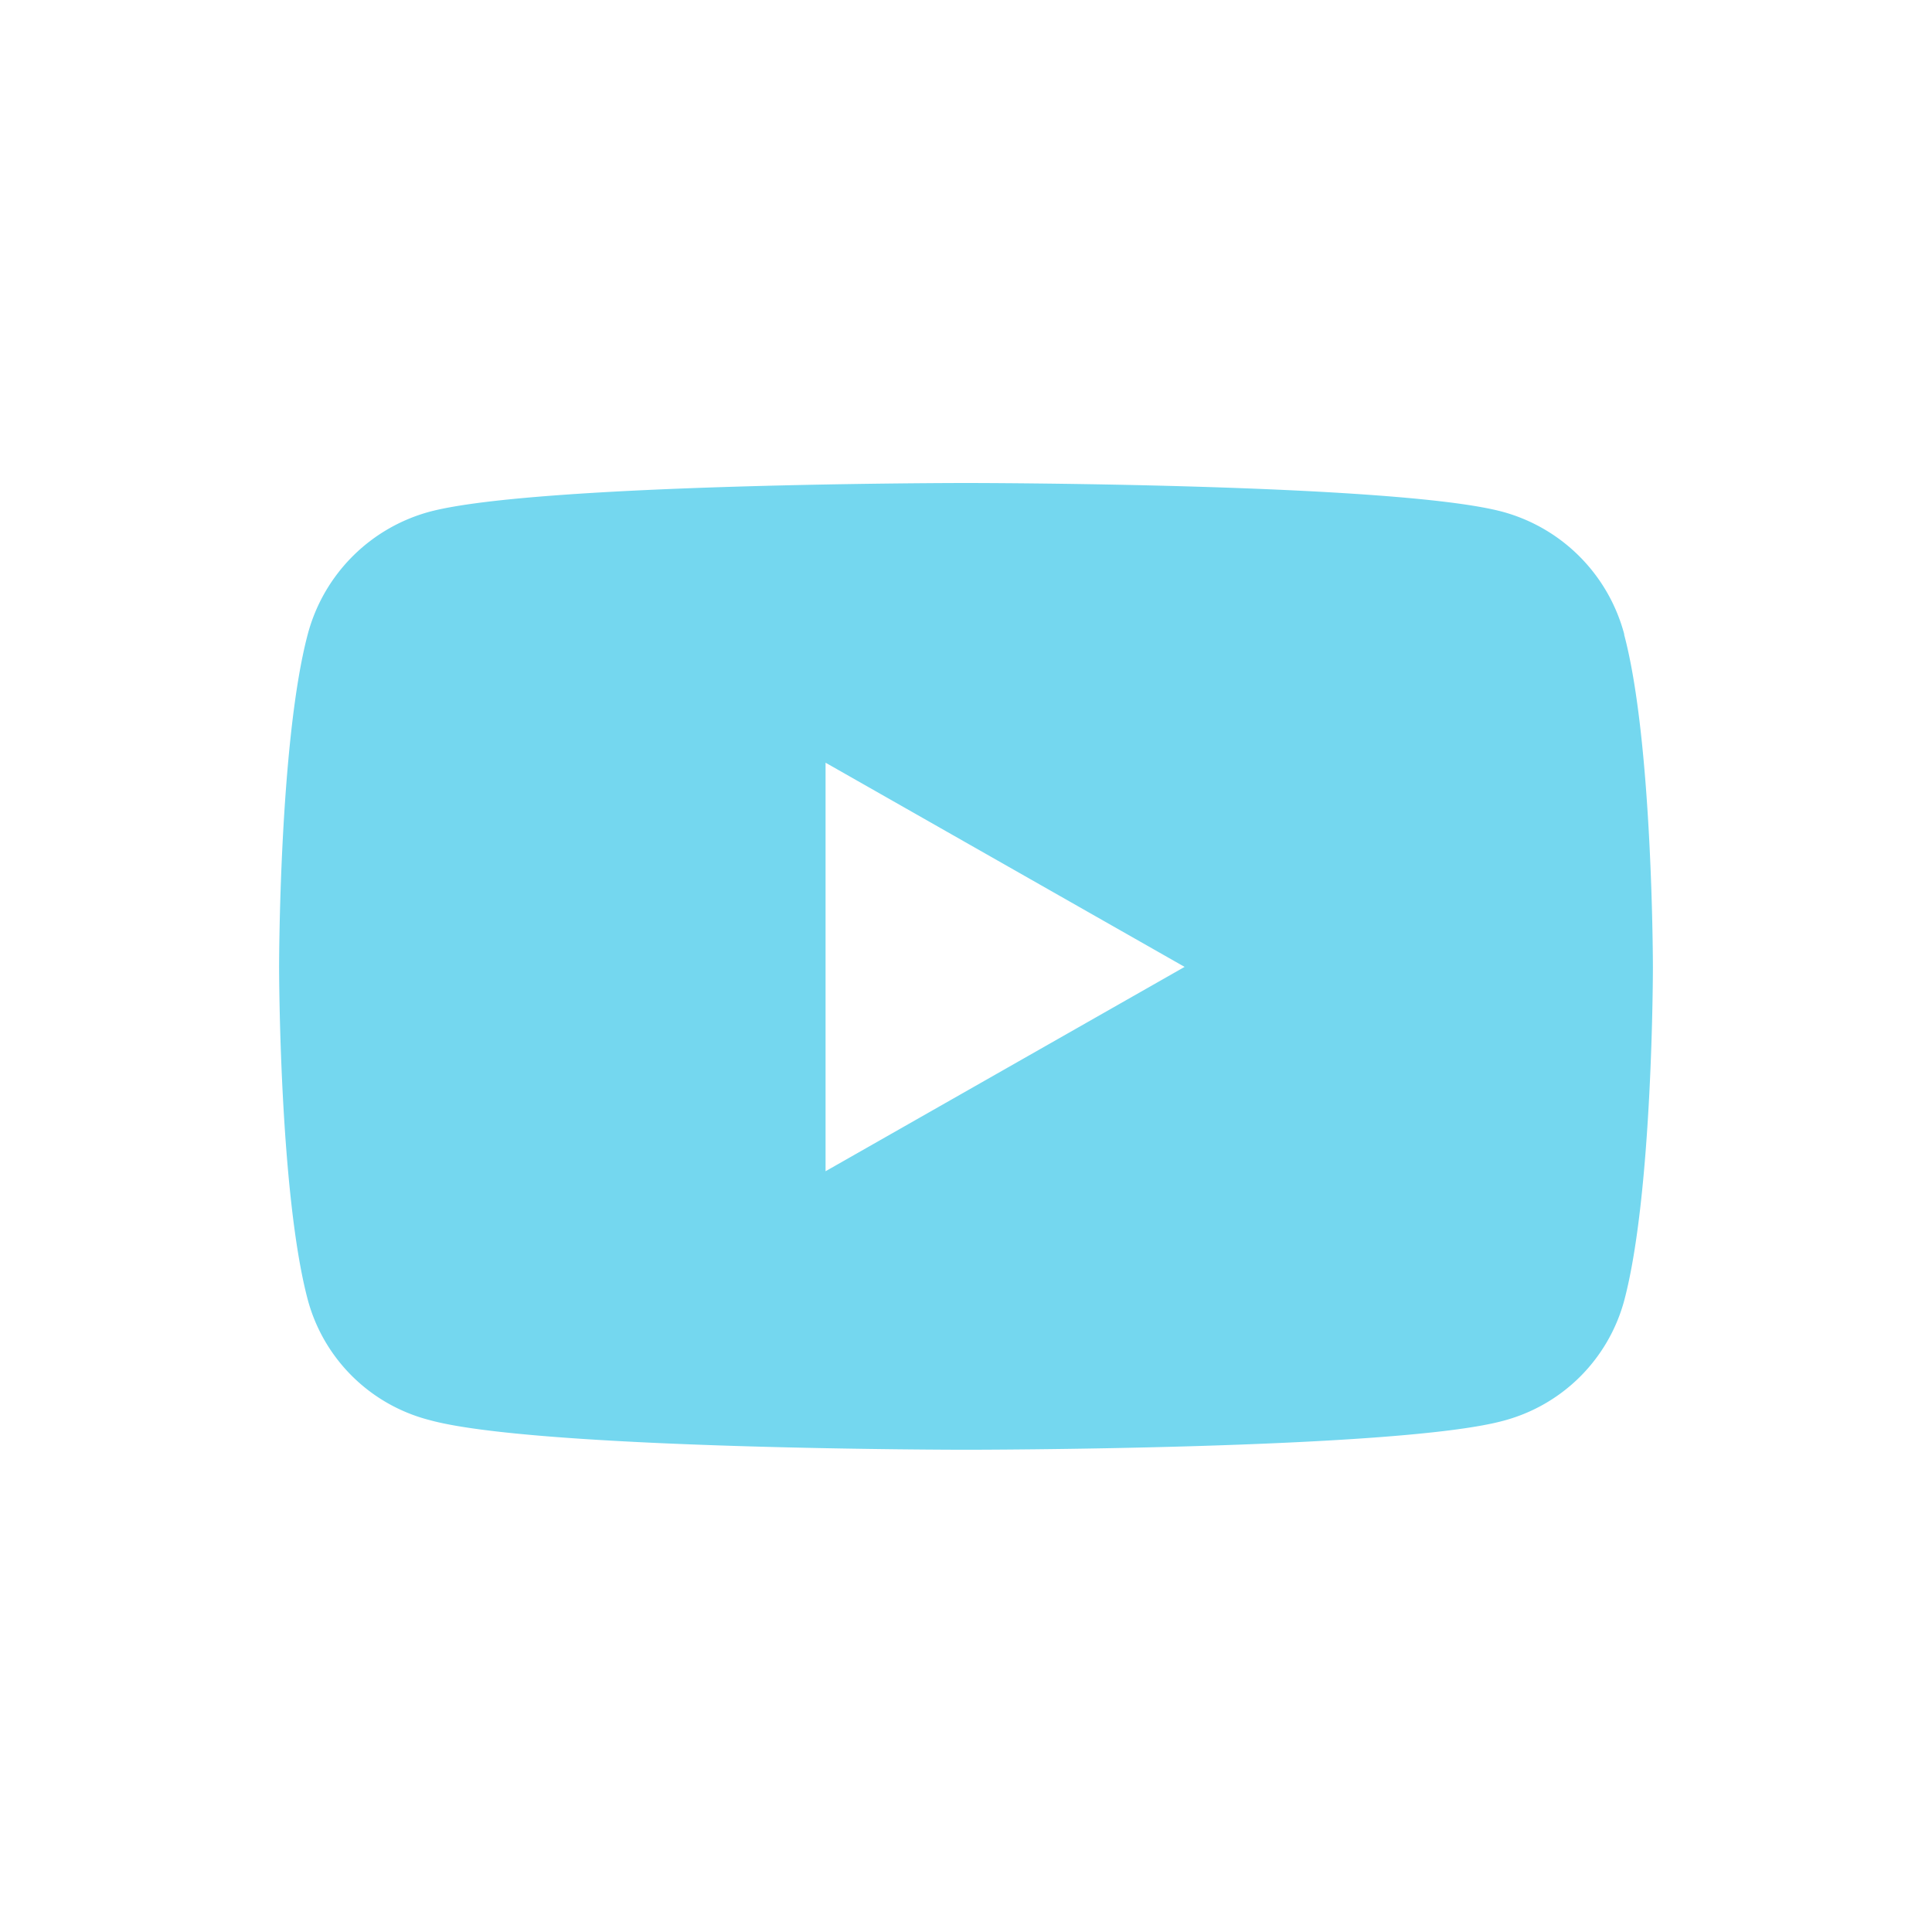
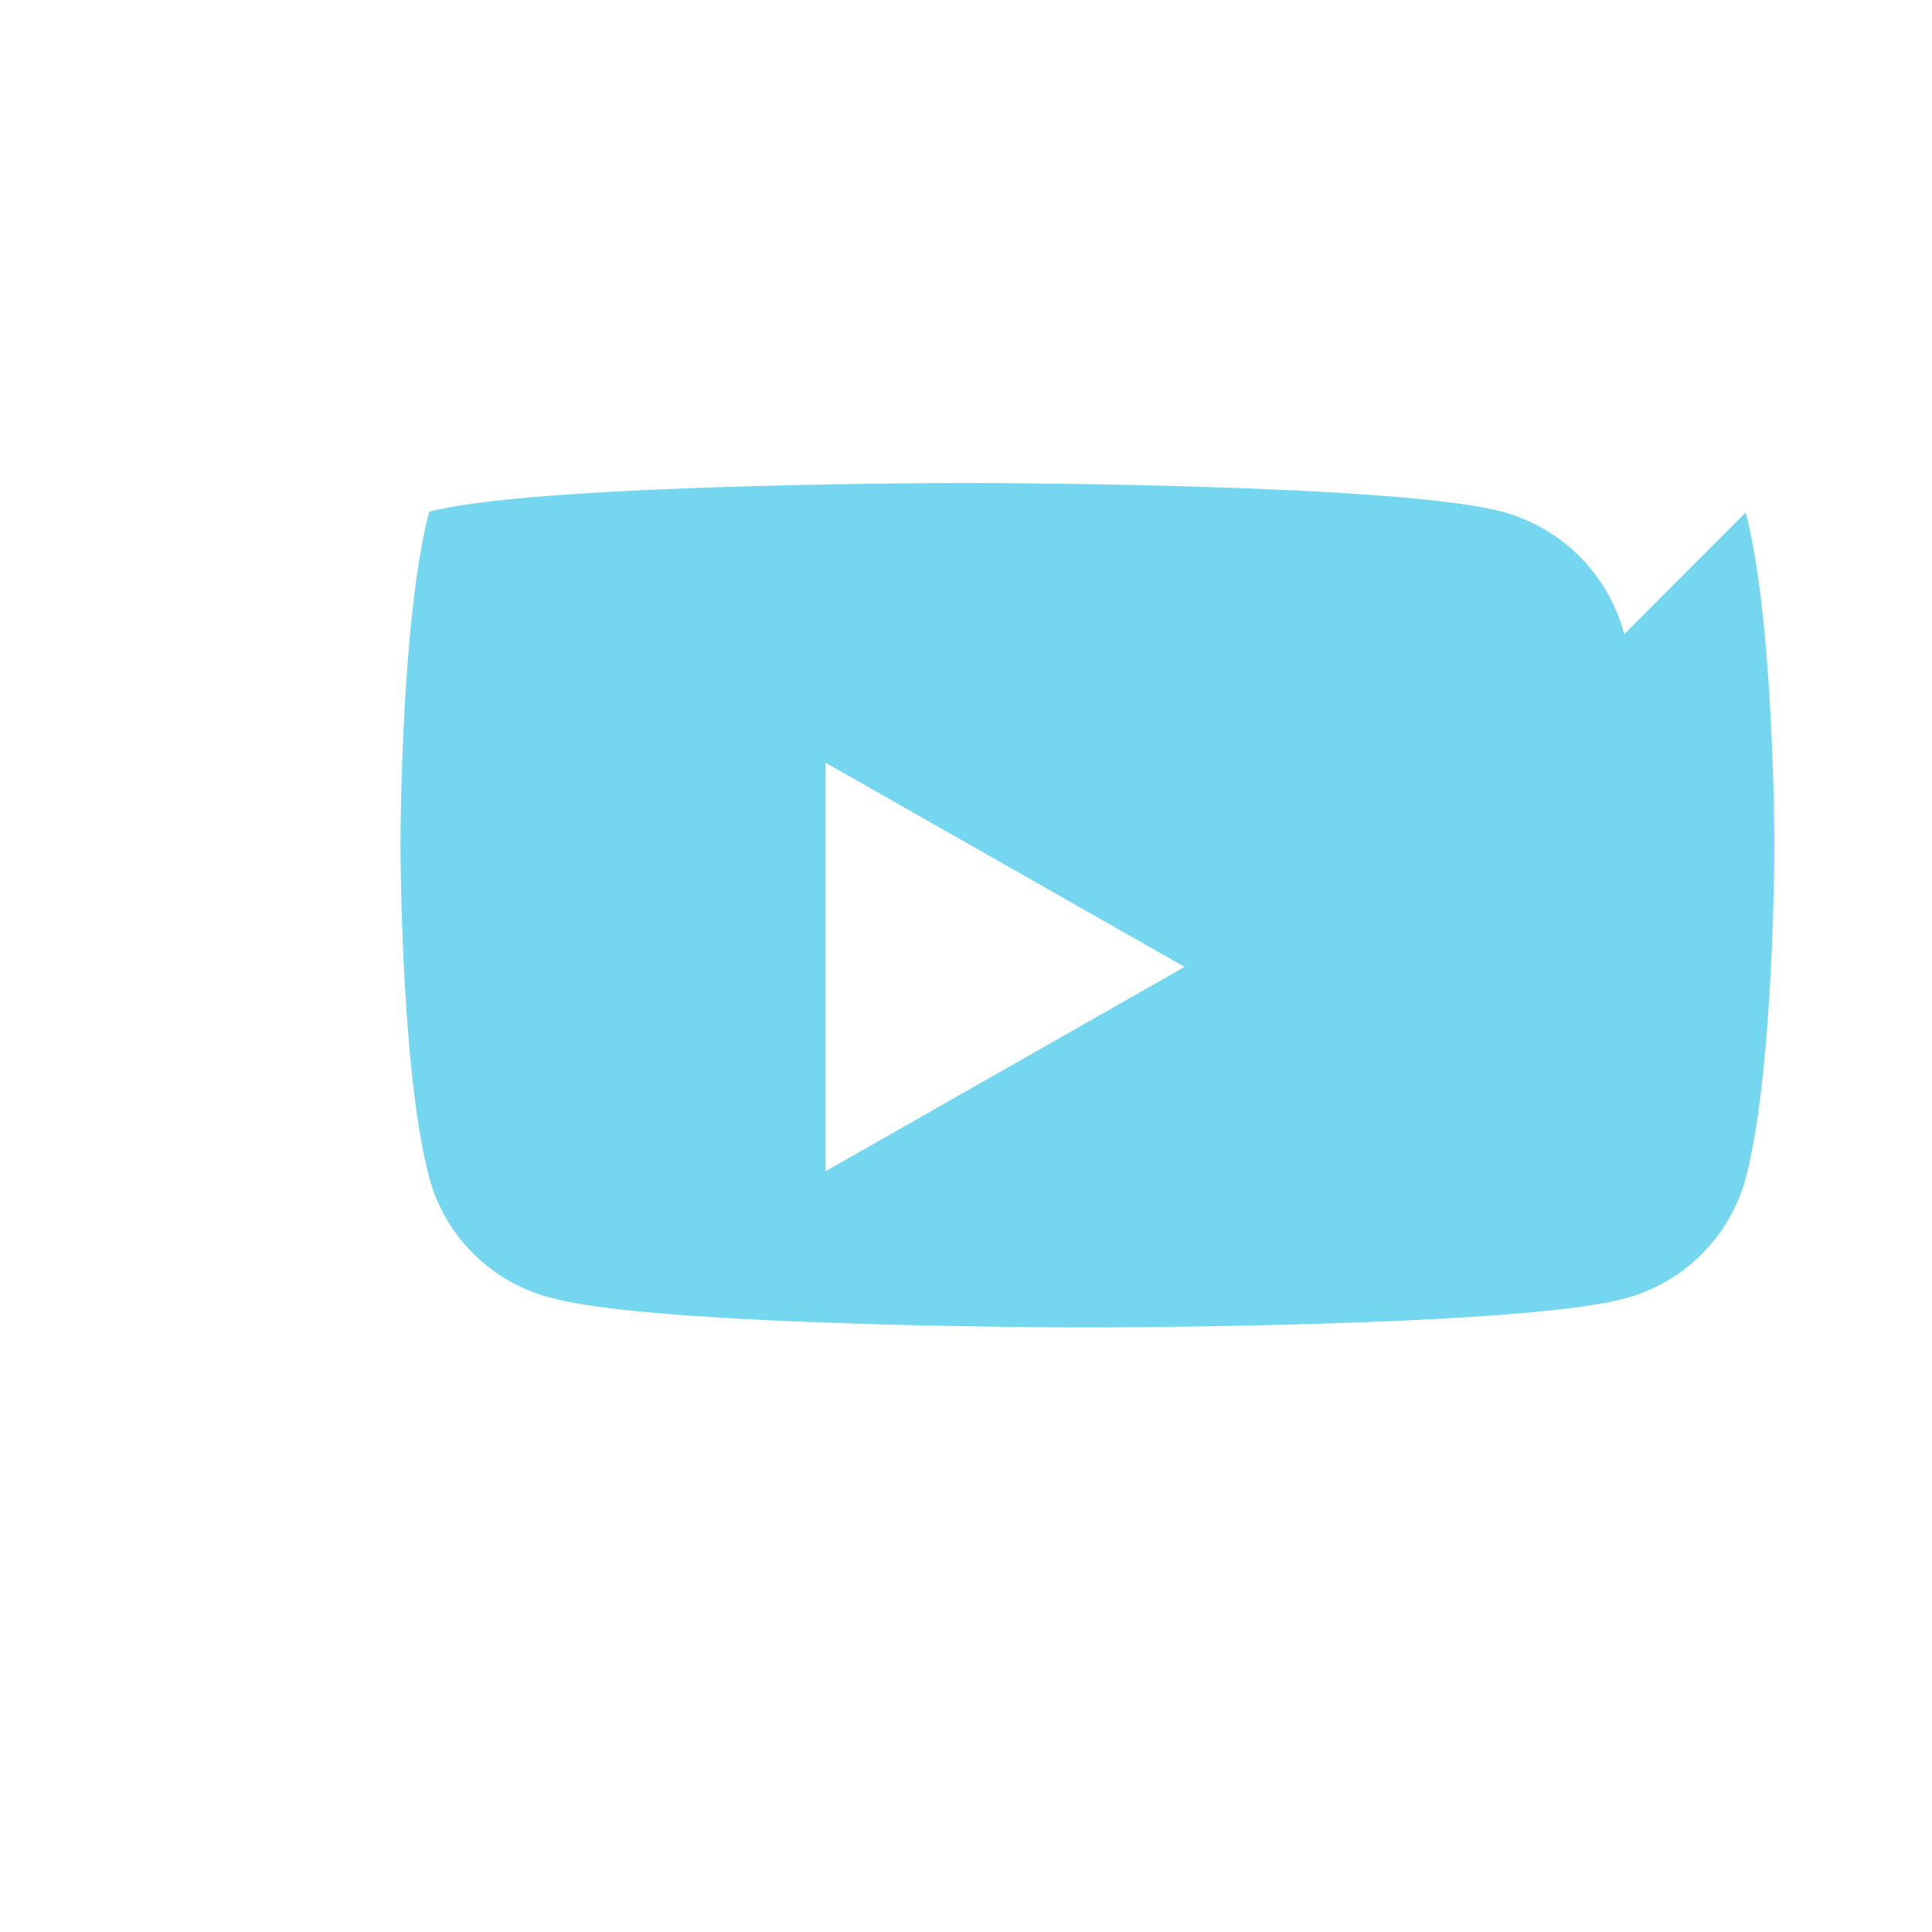
<svg xmlns="http://www.w3.org/2000/svg" id="レイヤー_1" data-name="レイヤー 1" viewBox="0 0 130 130">
  <defs>
    <style>.cls-1{fill:#74d7ef;}</style>
  </defs>
-   <path id="Icon_awesome-youtube" data-name="Icon awesome-youtube" class="cls-1" d="M109.29,42.67a11.63,11.63,0,0,0-8.17-8.23C93.91,32.5,65,32.5,65,32.5s-28.91,0-36.12,1.94a11.63,11.63,0,0,0-8.17,8.23c-1.93,7.26-1.93,22.39-1.93,22.39s0,15.14,1.93,22.4a11.42,11.42,0,0,0,8.18,8.09c7.2,2,36.11,2,36.11,2s28.91,0,36.12-1.94a11.46,11.46,0,0,0,8.17-8.1c1.93-7.26,1.93-22.4,1.93-22.4s0-15.14-1.93-22.39ZM55.55,78.81V51.32L79.71,65.06Z" />
+   <path id="Icon_awesome-youtube" data-name="Icon awesome-youtube" class="cls-1" d="M109.29,42.67a11.63,11.63,0,0,0-8.17-8.23C93.91,32.5,65,32.5,65,32.5s-28.91,0-36.12,1.94c-1.93,7.26-1.93,22.39-1.93,22.39s0,15.14,1.93,22.4a11.42,11.42,0,0,0,8.18,8.09c7.2,2,36.11,2,36.11,2s28.91,0,36.12-1.94a11.46,11.46,0,0,0,8.17-8.1c1.93-7.26,1.93-22.4,1.93-22.4s0-15.14-1.93-22.39ZM55.55,78.81V51.32L79.71,65.06Z" />
</svg>